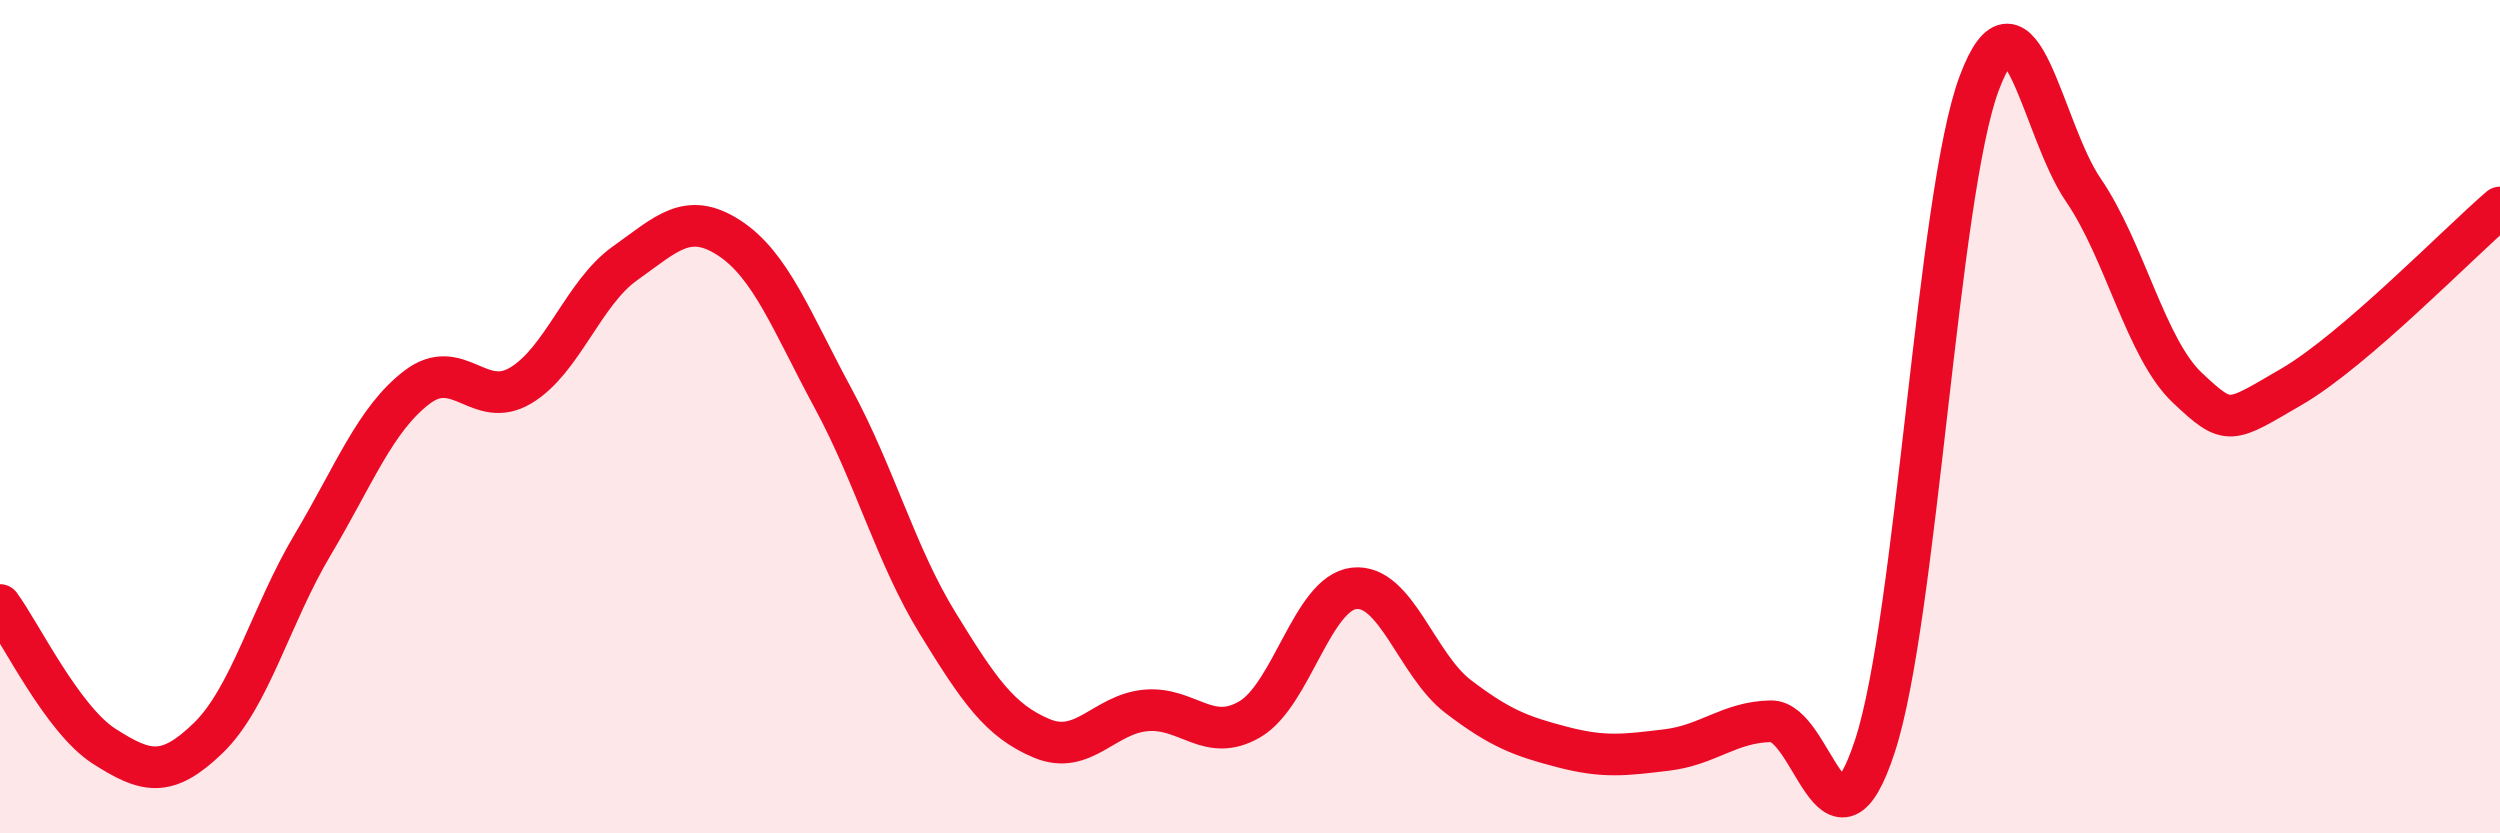
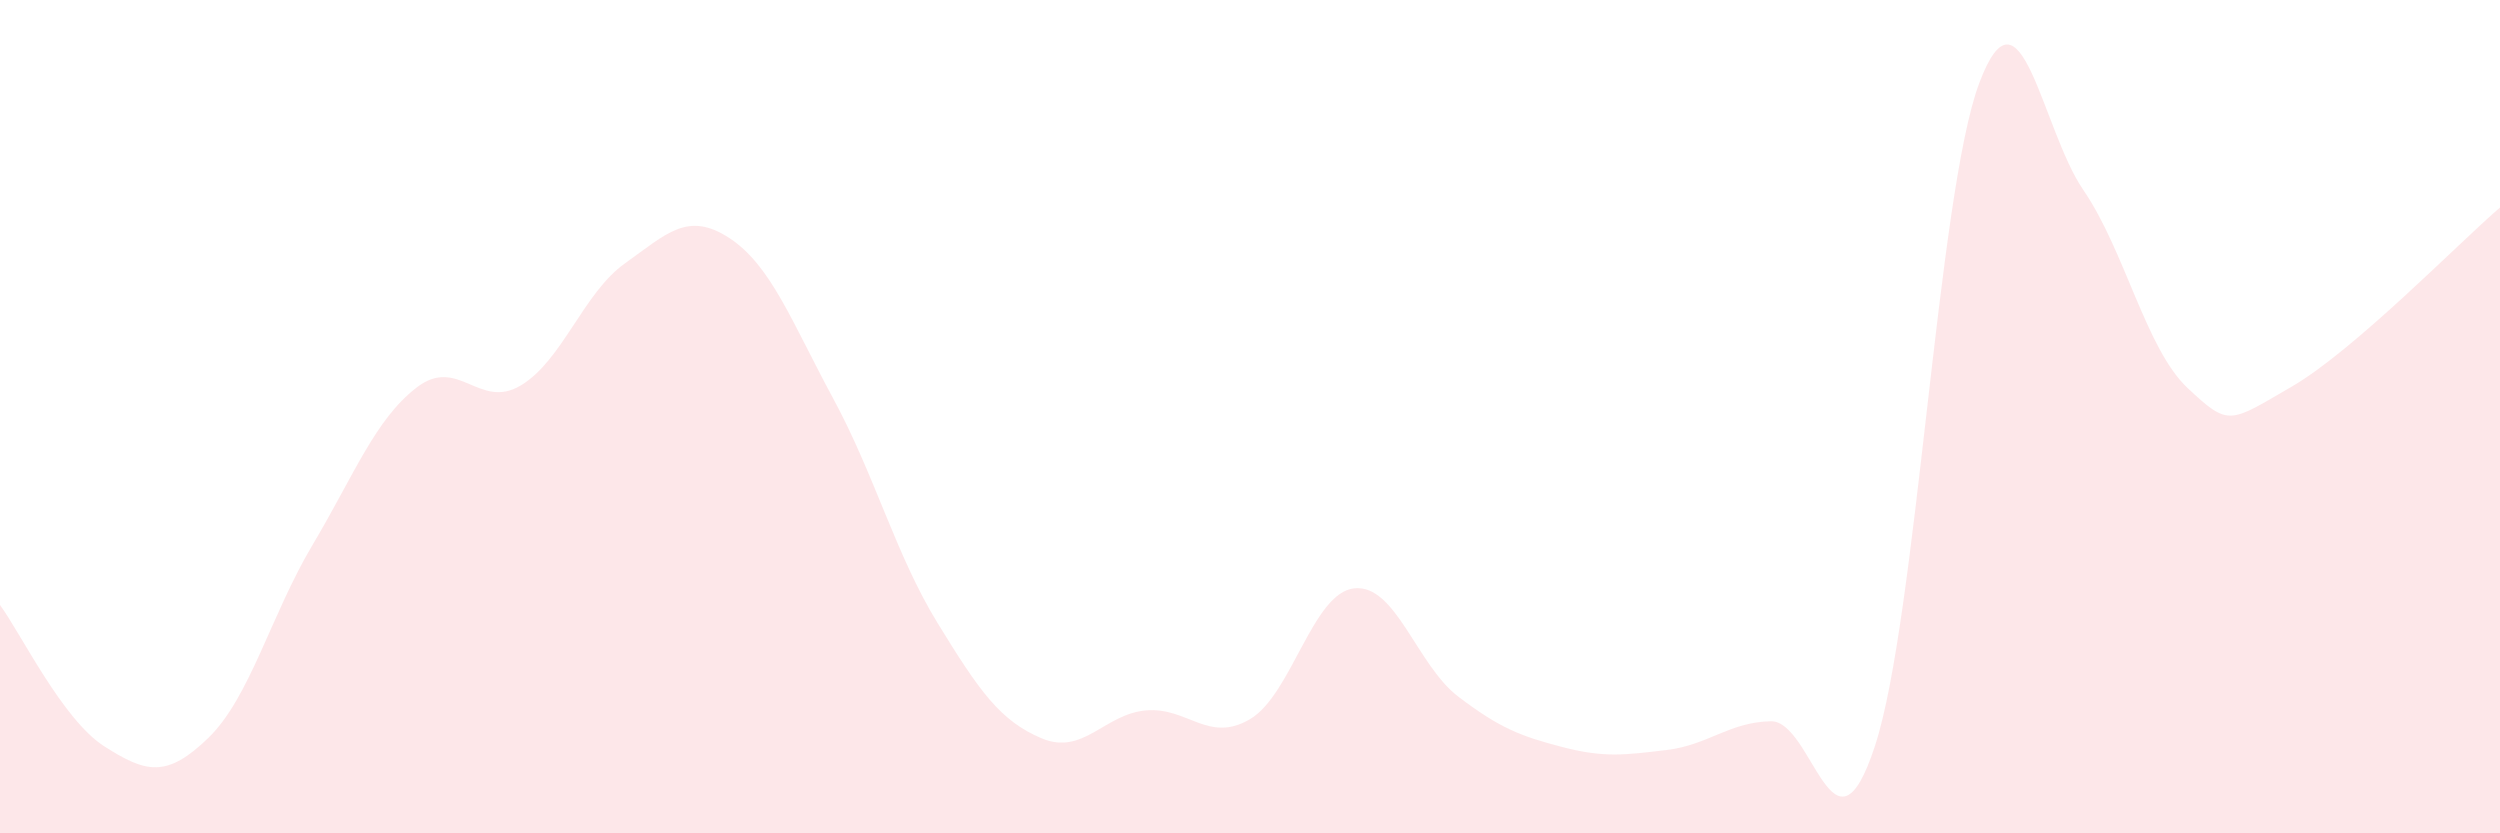
<svg xmlns="http://www.w3.org/2000/svg" width="60" height="20" viewBox="0 0 60 20">
  <path d="M 0,14.52 C 0.5,15.2 1.5,17.27 2.5,17.91 C 3.5,18.55 4,18.68 5,17.71 C 6,16.74 6.5,14.76 7.5,13.08 C 8.5,11.4 9,10.07 10,9.3 C 11,8.53 11.5,9.85 12.5,9.25 C 13.5,8.65 14,7.03 15,6.32 C 16,5.61 16.5,5.06 17.5,5.71 C 18.5,6.36 19,7.72 20,9.57 C 21,11.42 21.5,13.32 22.5,14.95 C 23.5,16.58 24,17.3 25,17.72 C 26,18.14 26.5,17.14 27.5,17.05 C 28.5,16.96 29,17.85 30,17.26 C 31,16.67 31.5,14.23 32.5,14.12 C 33.5,14.01 34,15.96 35,16.72 C 36,17.48 36.5,17.67 37.5,17.93 C 38.5,18.19 39,18.12 40,18 C 41,17.88 41.5,17.33 42.5,17.31 C 43.5,17.29 44,20.96 45,17.9 C 46,14.84 46.5,4.67 47.5,2 C 48.5,-0.67 49,3.1 50,4.56 C 51,6.02 51.5,8.37 52.5,9.31 C 53.5,10.25 53.5,10.15 55,9.28 C 56.5,8.41 59,5.84 60,4.98L60 20L0 20Z" fill="#EB0A25" opacity="0.1" stroke-linecap="round" stroke-linejoin="round" />
-   <path d="M 0,14.52 C 0.5,15.2 1.5,17.27 2.5,17.91 C 3.5,18.55 4,18.68 5,17.71 C 6,16.74 6.5,14.76 7.5,13.08 C 8.5,11.4 9,10.07 10,9.3 C 11,8.53 11.5,9.85 12.5,9.25 C 13.5,8.65 14,7.03 15,6.32 C 16,5.61 16.5,5.06 17.5,5.71 C 18.5,6.36 19,7.72 20,9.57 C 21,11.42 21.5,13.32 22.5,14.95 C 23.5,16.58 24,17.3 25,17.72 C 26,18.14 26.5,17.14 27.5,17.05 C 28.5,16.96 29,17.85 30,17.26 C 31,16.67 31.5,14.23 32.5,14.12 C 33.5,14.01 34,15.96 35,16.72 C 36,17.48 36.5,17.67 37.5,17.93 C 38.5,18.19 39,18.12 40,18 C 41,17.88 41.5,17.33 42.5,17.31 C 43.5,17.29 44,20.96 45,17.9 C 46,14.84 46.5,4.67 47.5,2 C 48.5,-0.67 49,3.1 50,4.56 C 51,6.02 51.5,8.37 52.5,9.31 C 53.5,10.25 53.5,10.15 55,9.28 C 56.5,8.41 59,5.84 60,4.98" stroke="#EB0A25" stroke-width="1" fill="none" stroke-linecap="round" stroke-linejoin="round" />
</svg>